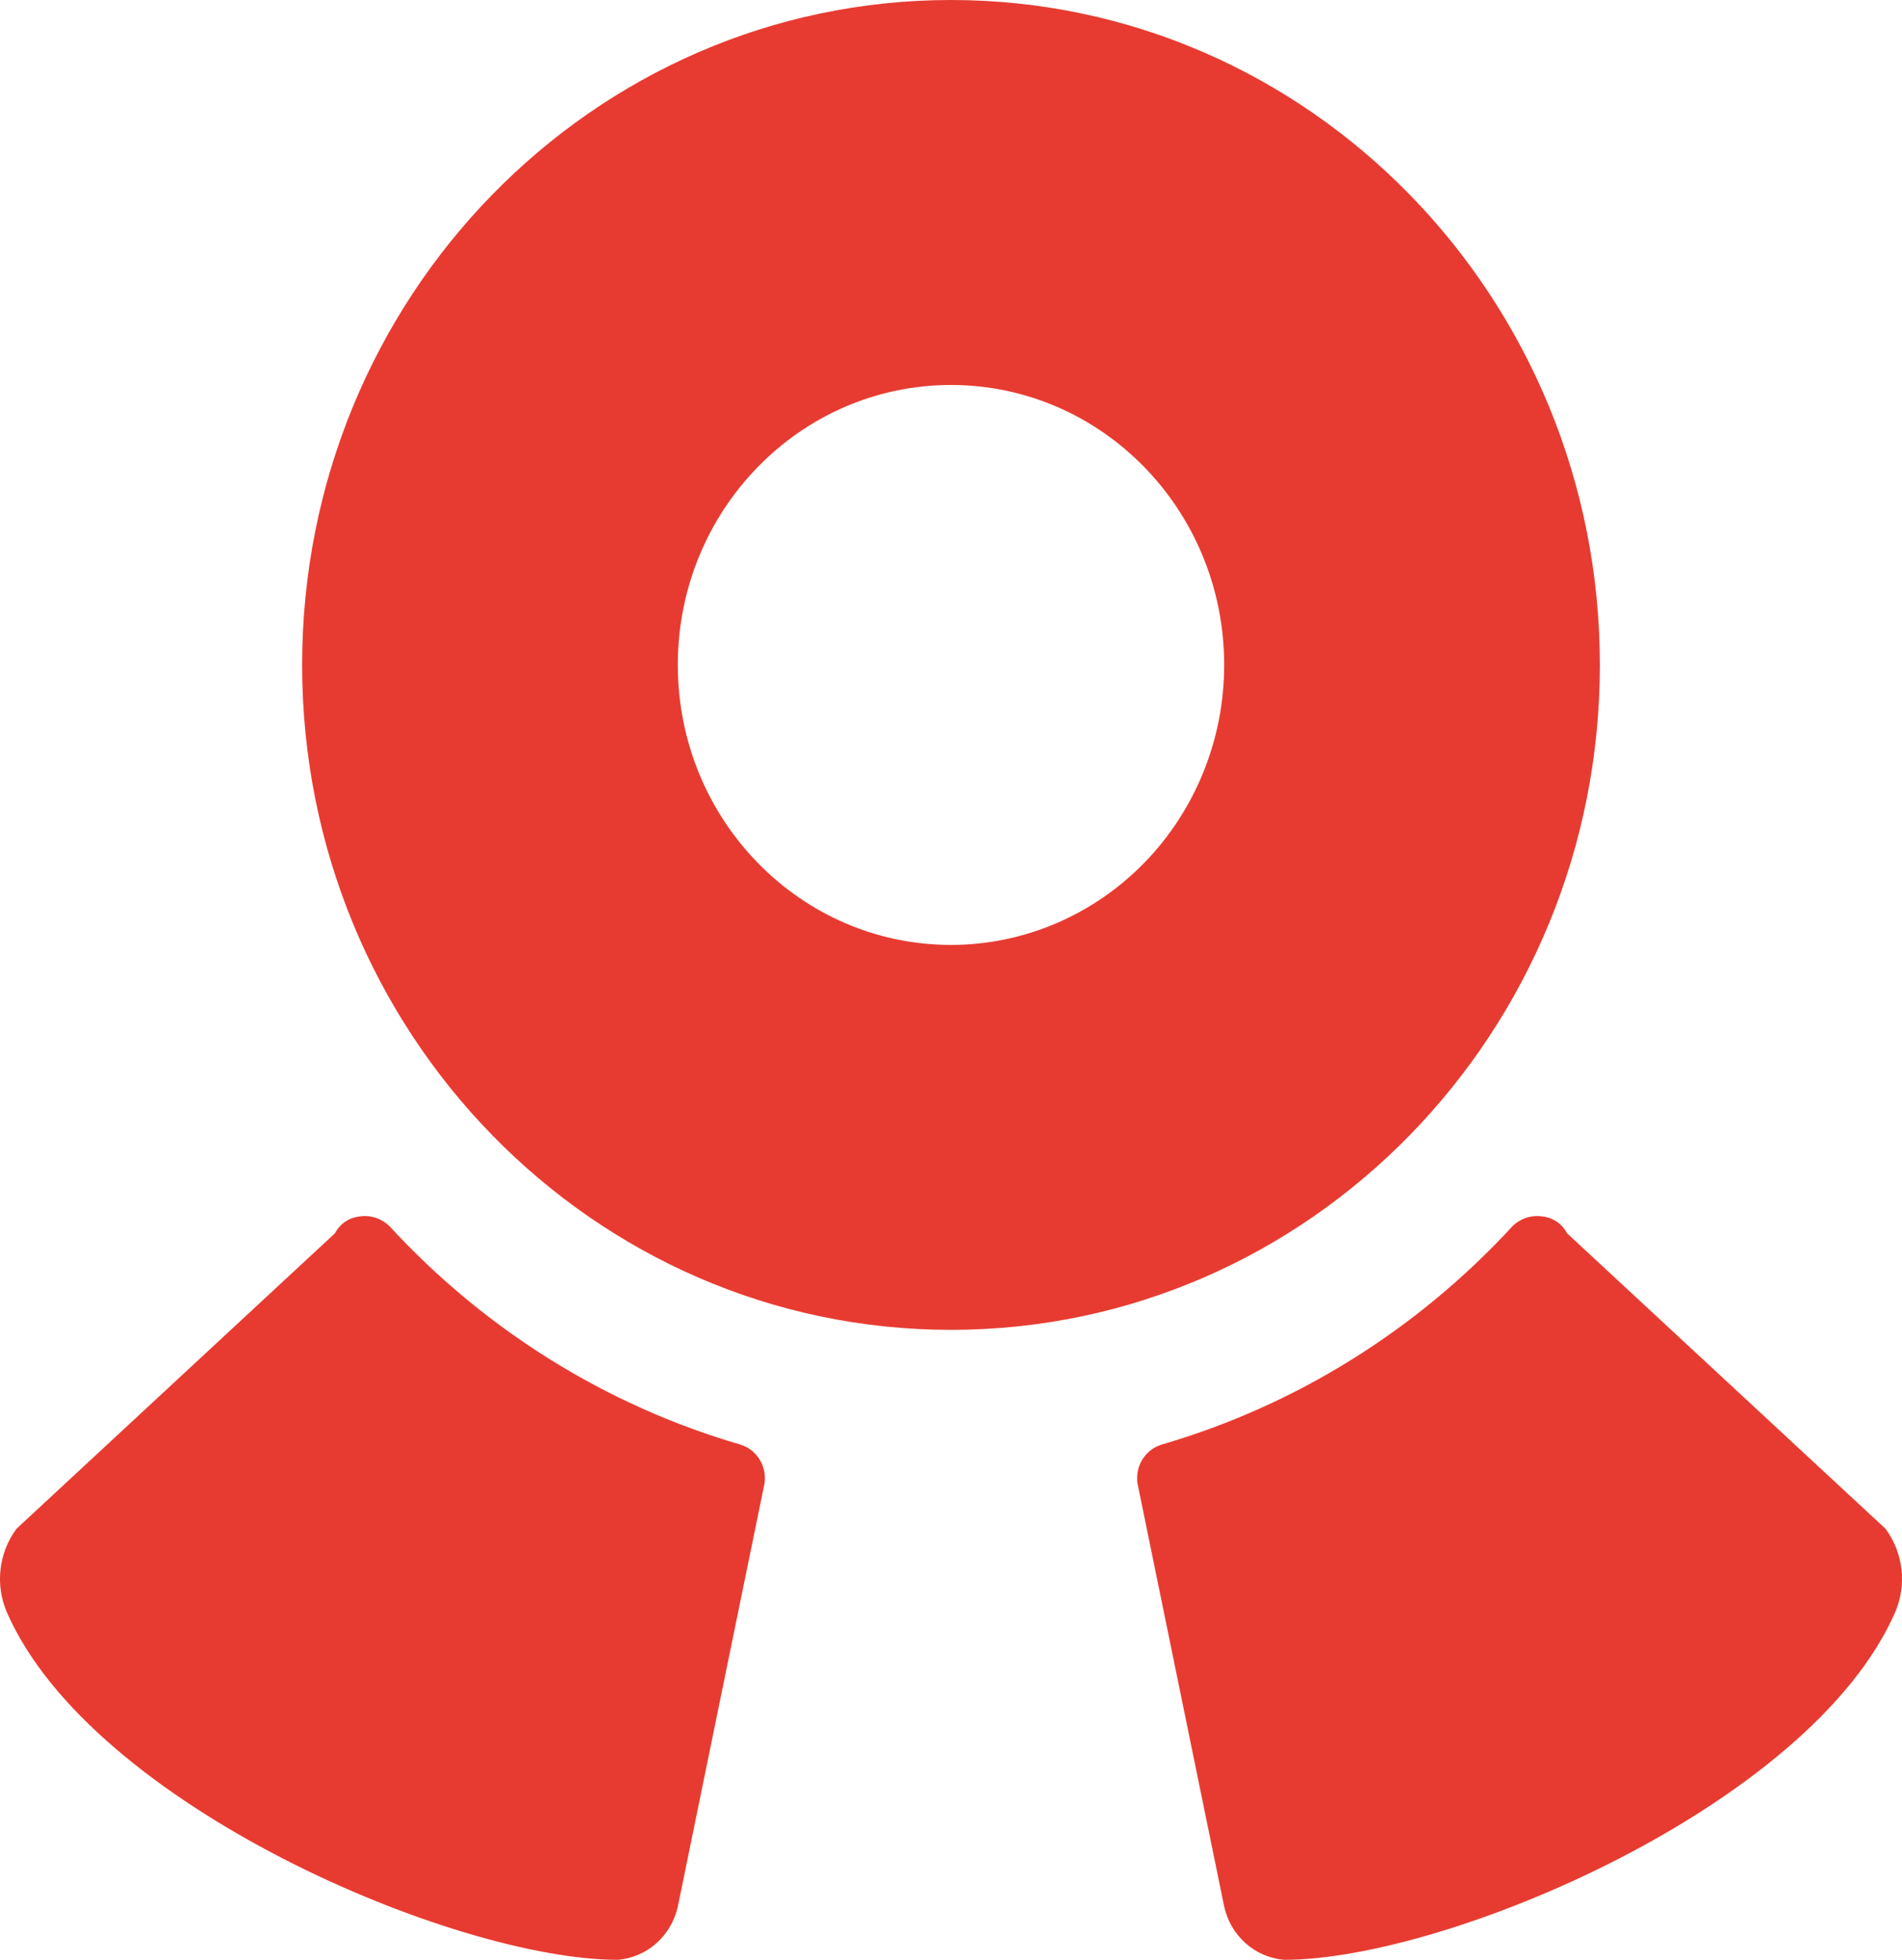
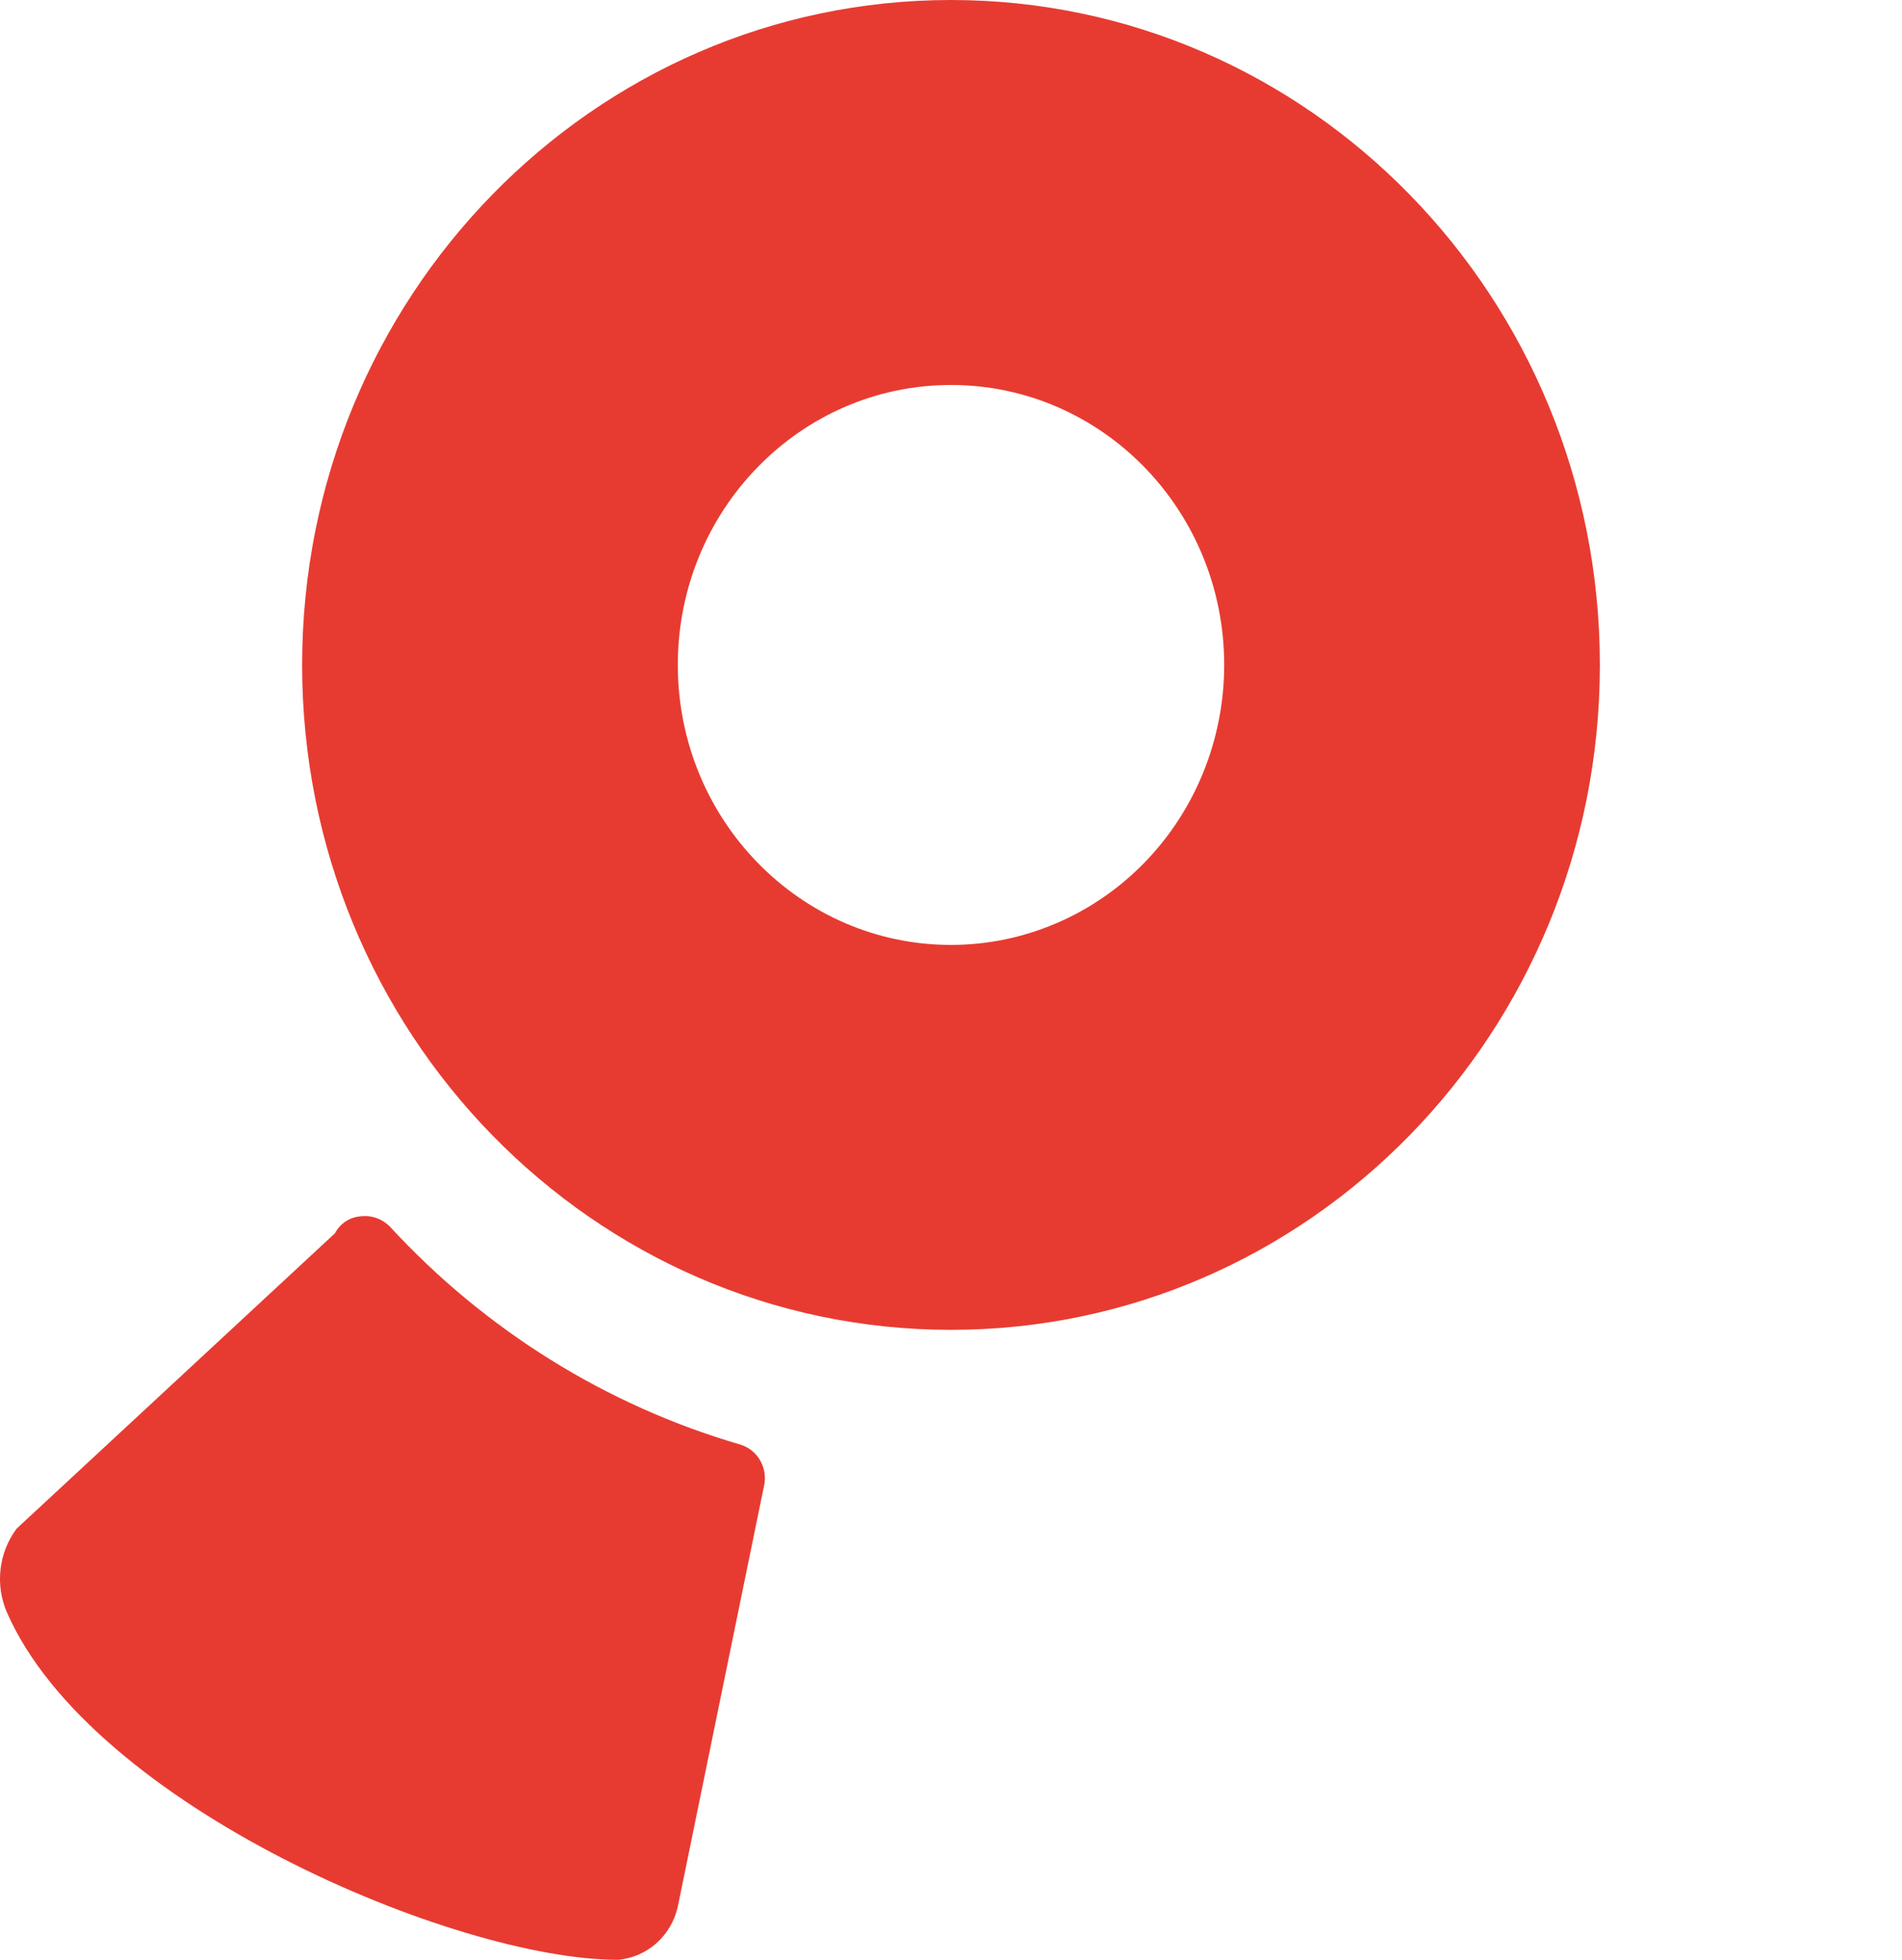
<svg xmlns="http://www.w3.org/2000/svg" width="33px" height="34px" viewBox="0 0 33 34" version="1.1">
  <title>12Month Guarantee icon</title>
  <g id="Page-1" stroke="none" stroke-width="1" fill="none" fill-rule="evenodd">
    <g id="Swamp-Industries---Homepage-v3" transform="translate(-221, -821)" fill="#E73B31" fill-rule="nonzero">
      <g id="Group" transform="translate(200, 800)">
        <g id="12Month-Guarantee-icon" transform="translate(21, 21)">
          <path d="M6.759,21.274 C6.62,21.137 6.427,21.074 6.237,21.104 C6.057,21.123 5.897,21.232 5.811,21.396 L0.288,26.52 C-0.024,26.938 -0.088,27.497 0.122,27.977 C1.592,31.329 7.896,34 10.717,34 C11.224,33.96 11.647,33.586 11.76,33.077 L13.253,25.791 C13.33,25.477 13.152,25.157 12.85,25.063 C10.523,24.386 8.419,23.077 6.759,21.274 Z" id="Path" />
-           <path d="M26.241,21.274 C26.38,21.137 26.573,21.074 26.763,21.104 C26.943,21.123 27.103,21.232 27.189,21.396 L32.712,26.52 C33.024,26.938 33.088,27.497 32.878,27.977 C31.408,31.329 25.104,34 22.283,34 C21.776,33.96 21.353,33.586 21.24,33.077 L19.747,25.791 C19.67,25.477 19.848,25.157 20.15,25.063 C22.477,24.386 24.581,23.077 26.241,21.274 L26.241,21.274 Z" id="Path" />
          <path d="M16.5,0 C10.282,0 5.242,5.165 5.242,11.536 C5.242,17.907 10.282,23.071 16.5,23.071 C22.718,23.071 27.758,17.907 27.758,11.536 C27.758,5.165 22.718,0 16.5,0 Z M16.5,16.393 C13.882,16.393 11.76,14.218 11.76,11.536 C11.76,8.853 13.882,6.679 16.5,6.679 C19.118,6.679 21.24,8.853 21.24,11.536 C21.24,12.824 20.741,14.059 19.852,14.97 C18.963,15.881 17.757,16.393 16.5,16.393 Z" id="Shape" />
        </g>
      </g>
    </g>
  </g>
</svg>